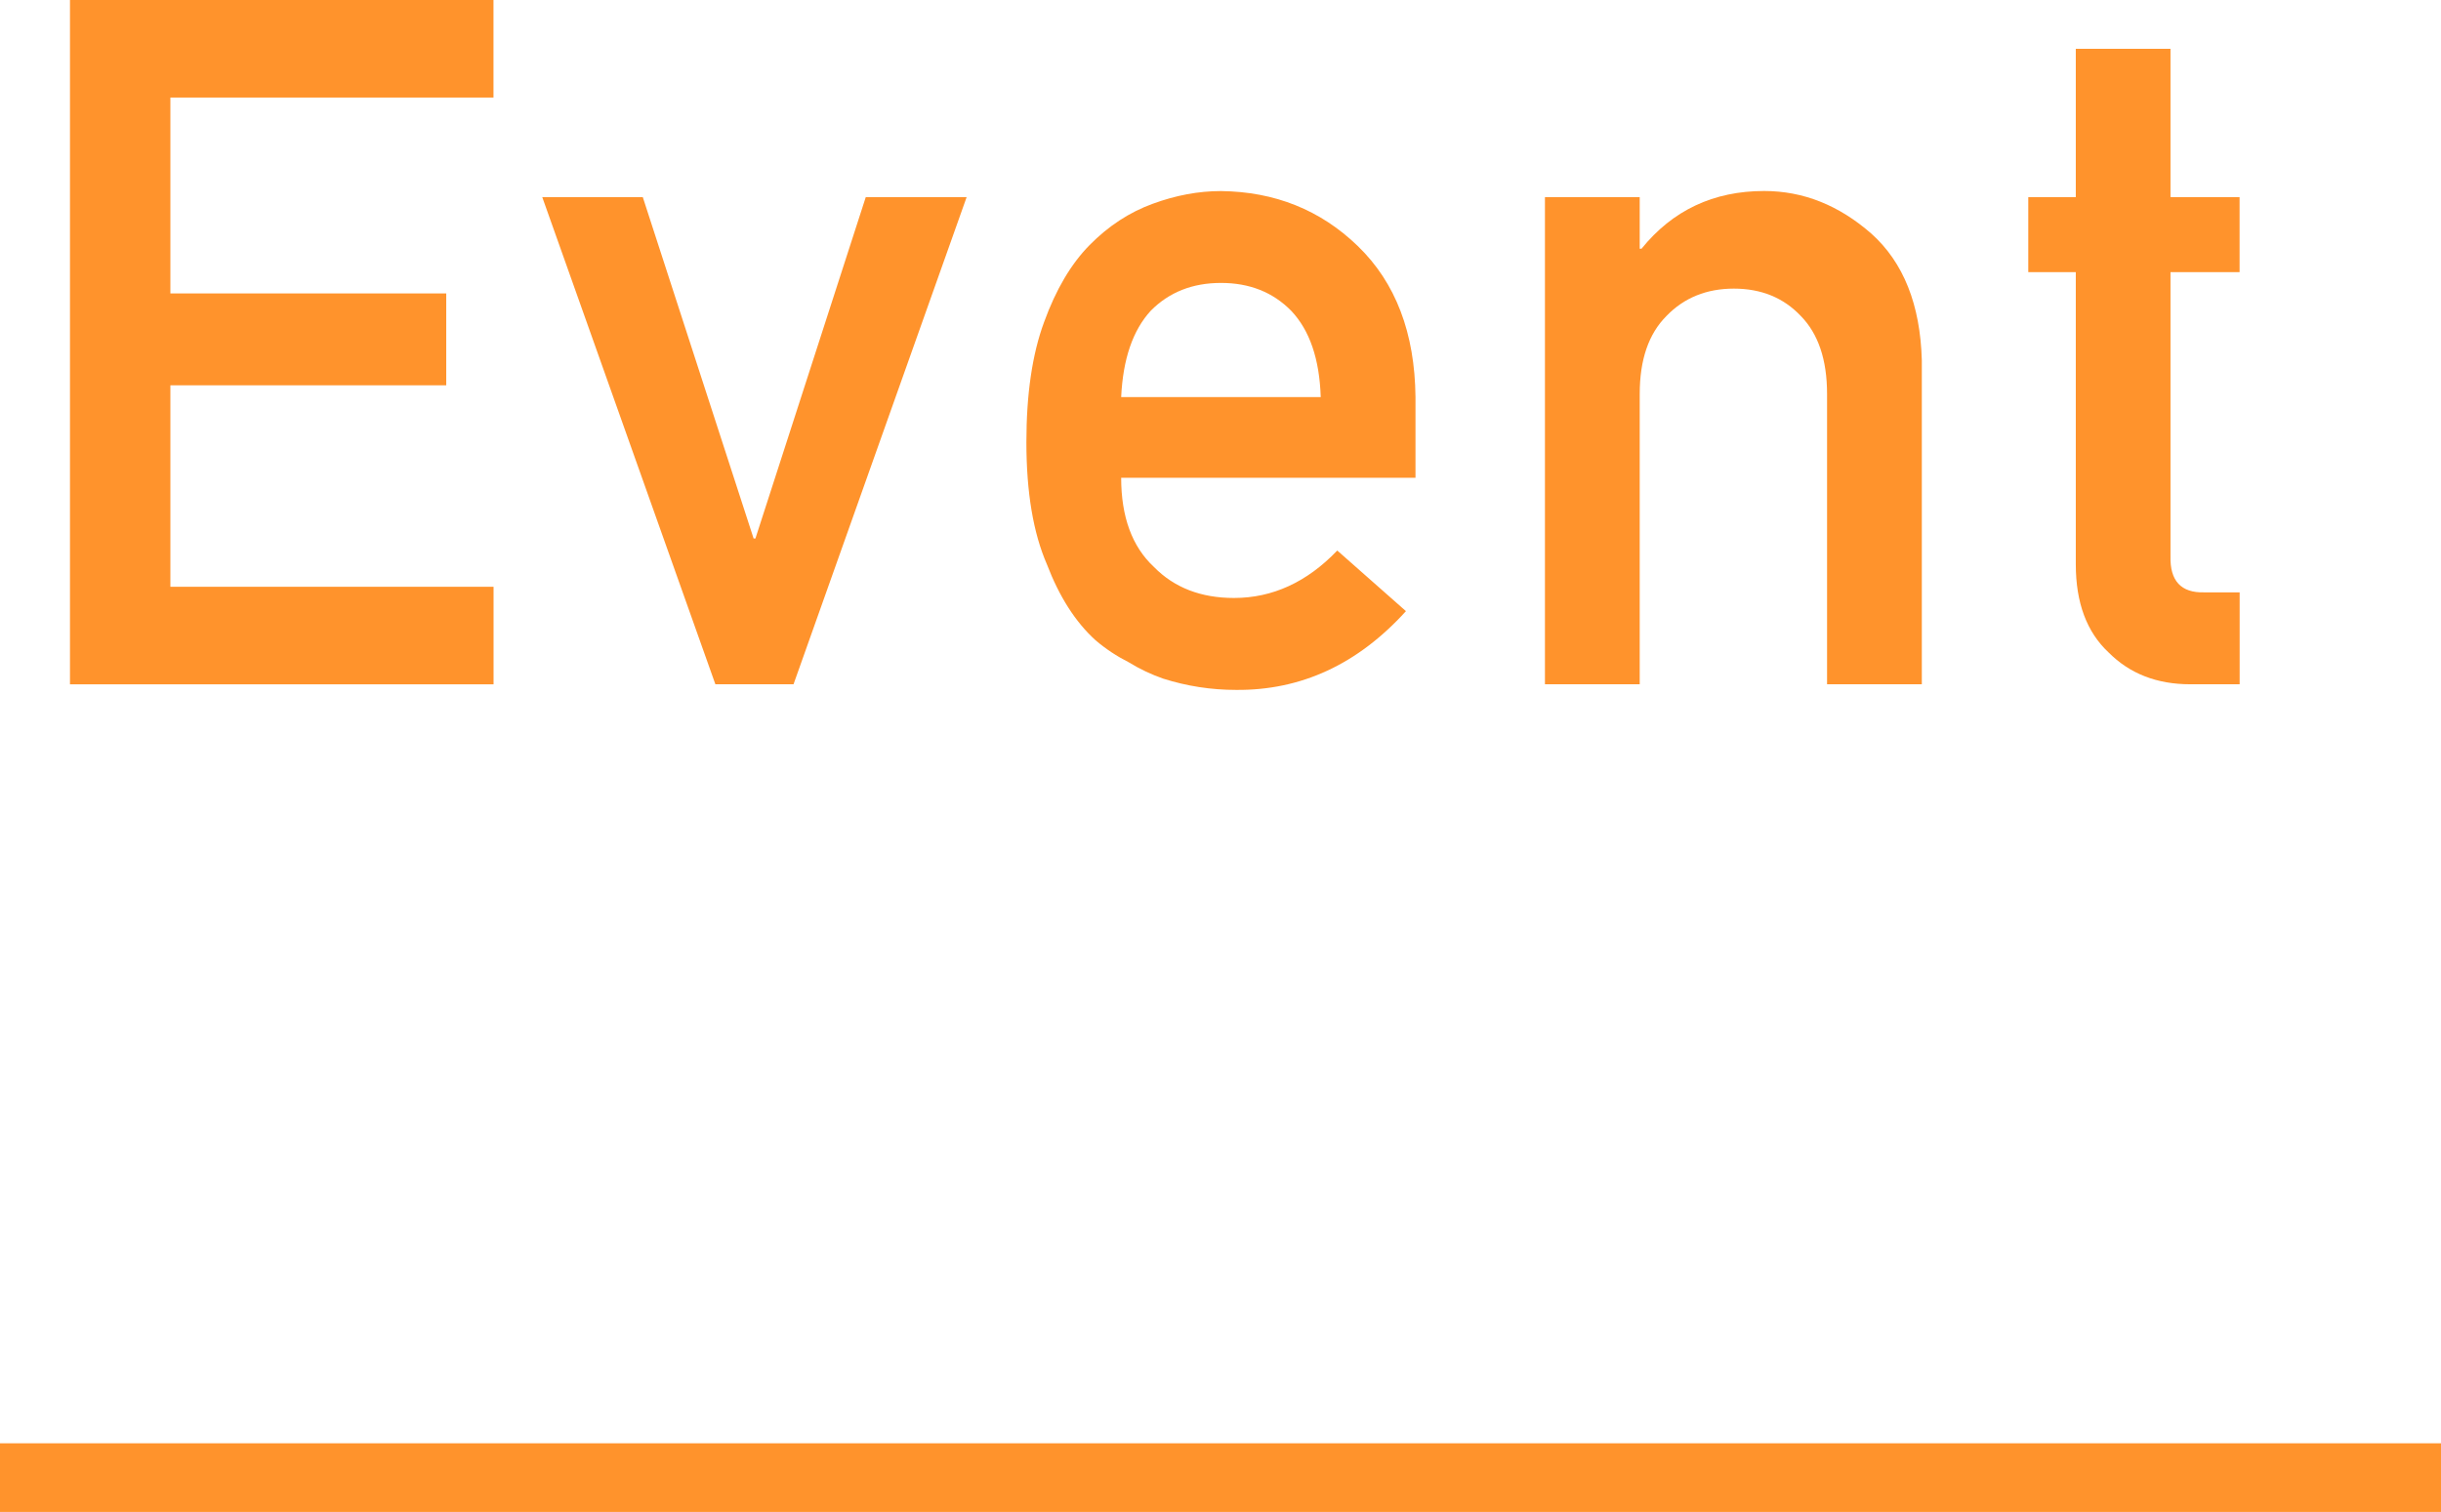
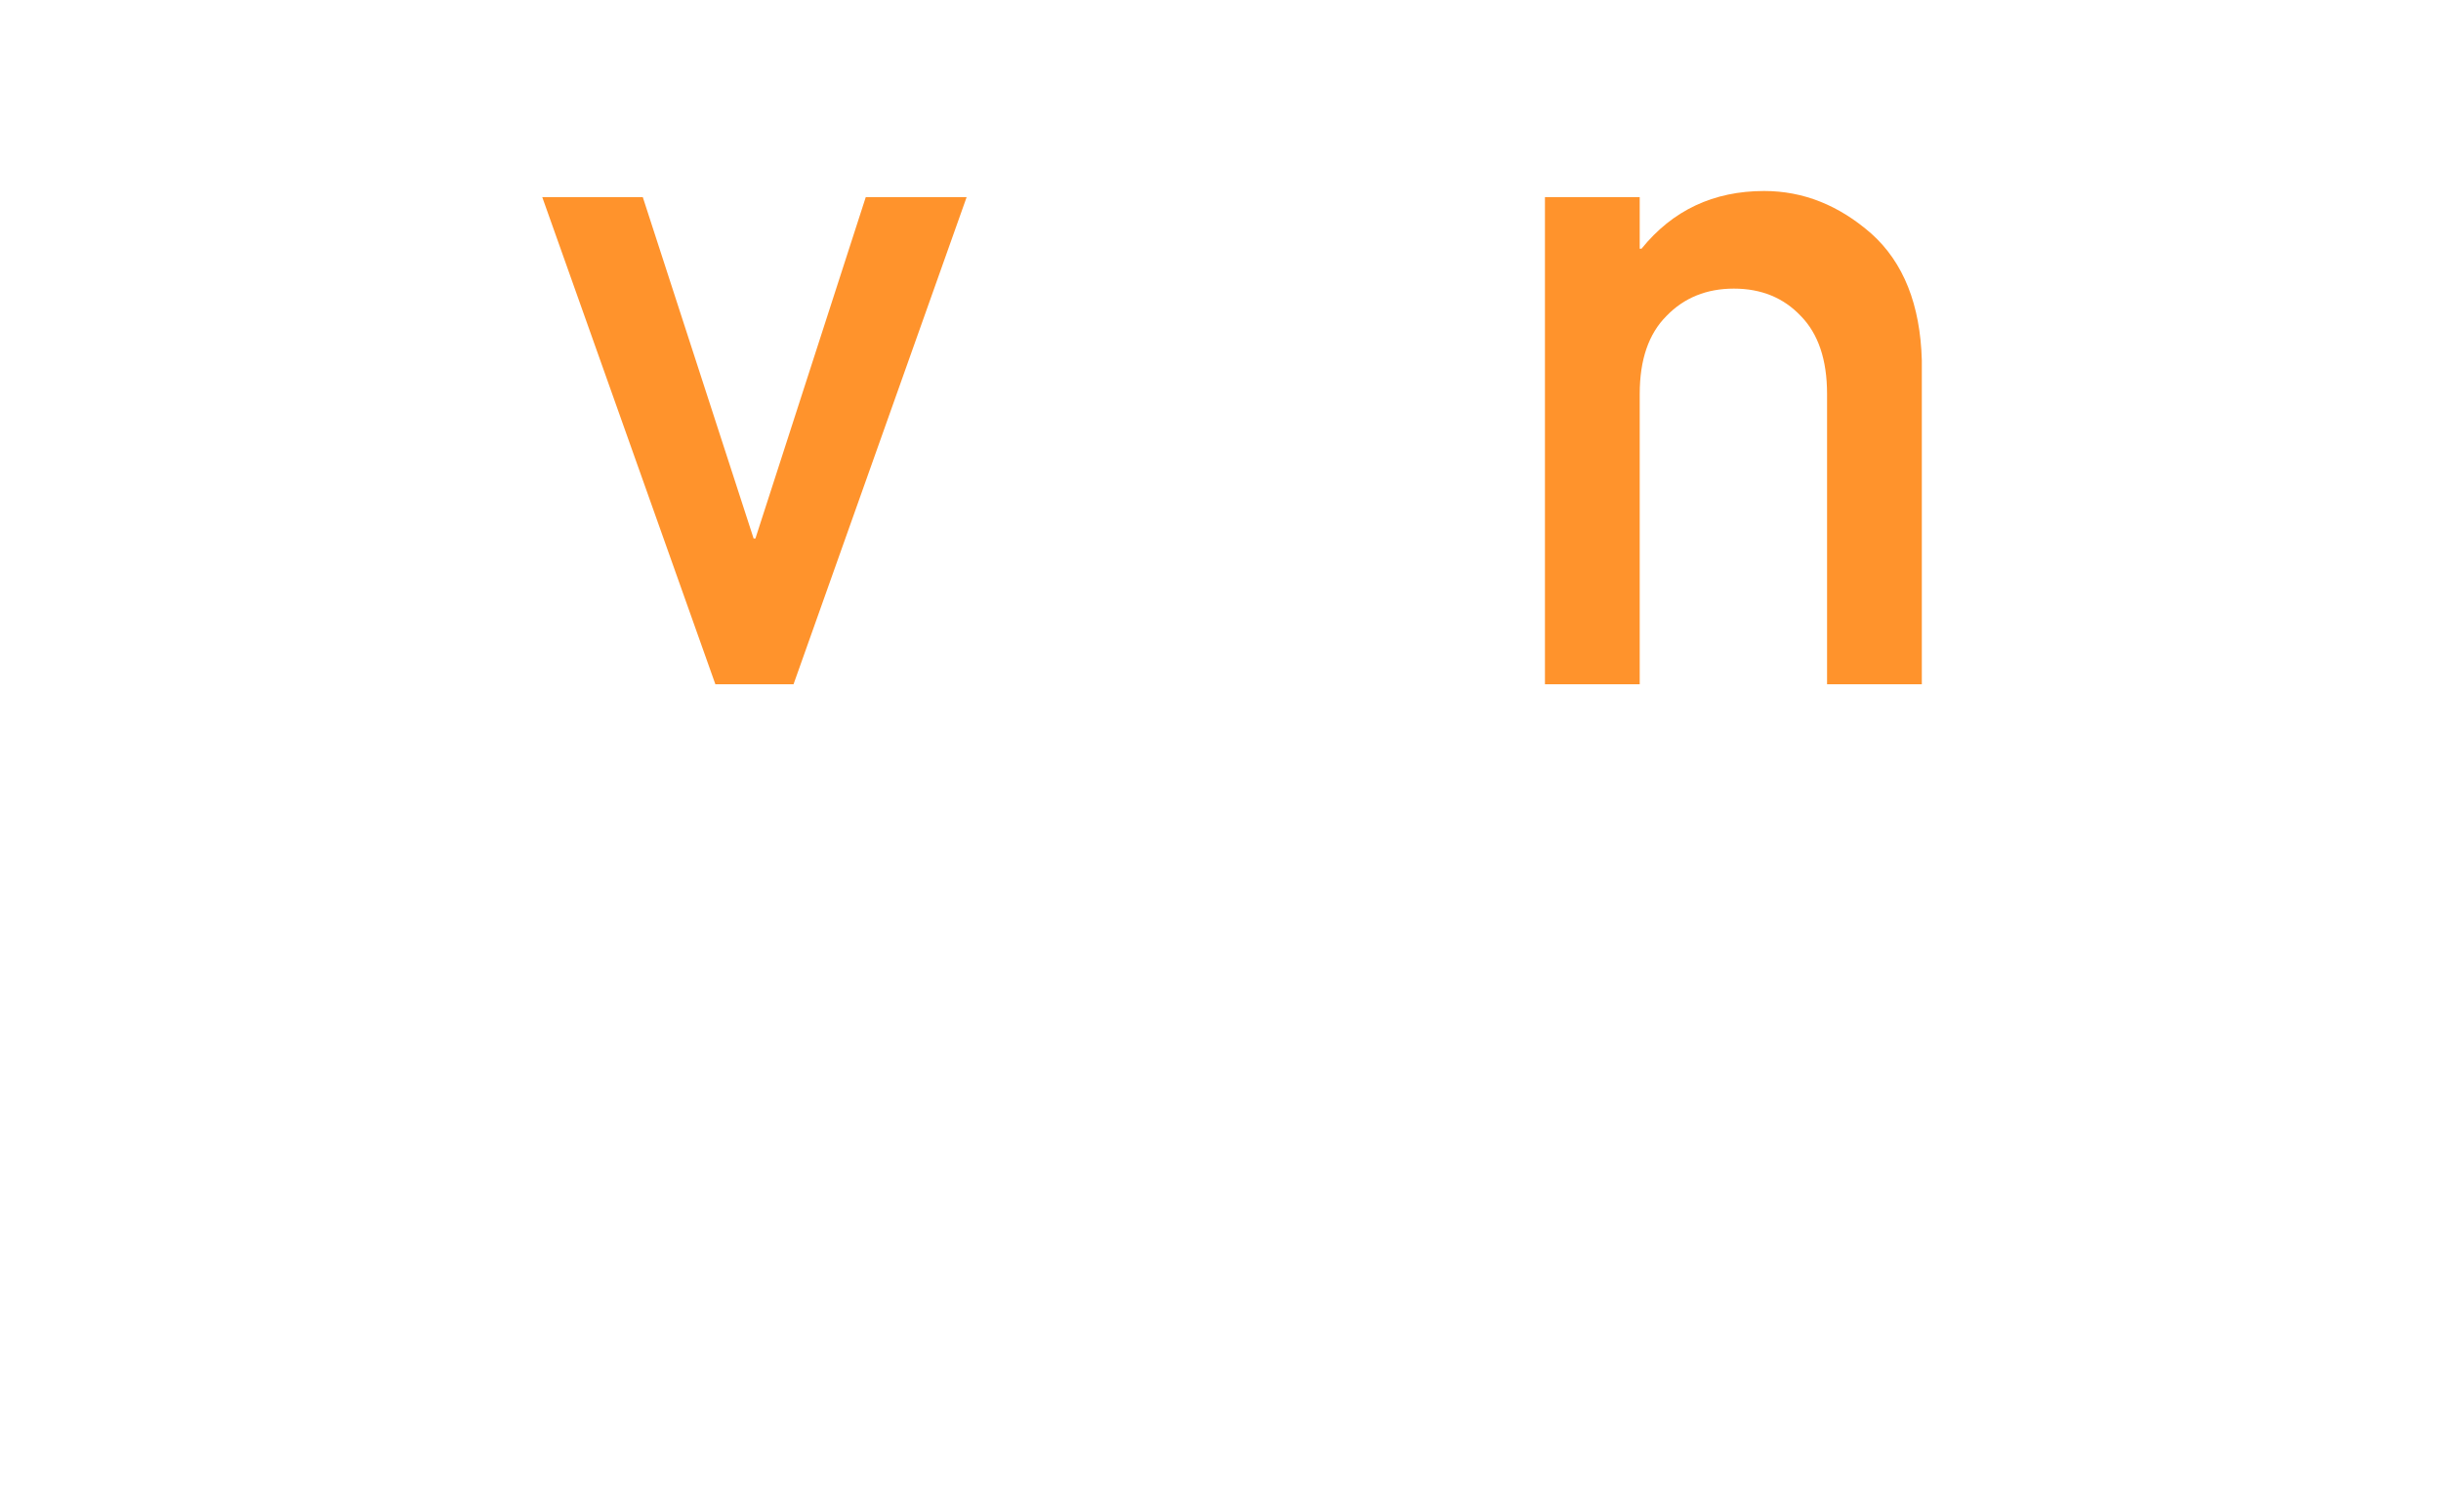
<svg xmlns="http://www.w3.org/2000/svg" id="_レイヤー_2" data-name="レイヤー 2" viewBox="0 0 35.545 22.023">
  <defs>
    <style>
      .cls-1 {
        fill: #ff932c;
      }
    </style>
  </defs>
  <g id="main">
    <g>
      <g>
-         <path class="cls-1" d="m1.019,0h6.167v1.421H2.481v2.853h4.017v1.338H2.481v2.935h4.706v1.421H1.019V0Z" />
        <path class="cls-1" d="m7.898,2.871h1.462l1.614,4.973h.026l1.607-4.973h1.469l-2.521,7.096h-1.138l-2.521-7.096Z" />
-         <path class="cls-1" d="m16.326,6.958c0,.57.159,1.004.477,1.3.296.302.685.452,1.166.452.561,0,1.062-.23,1.504-.691l1,.883c-.702.774-1.527,1.156-2.476,1.147-.362,0-.715-.055-1.059-.164-.172-.06-.34-.139-.503-.239-.172-.087-.333-.193-.483-.321-.292-.265-.527-.634-.708-1.107-.198-.456-.298-1.048-.298-1.777,0-.702.086-1.285.258-1.75.172-.474.393-.848.662-1.121.274-.278.581-.479.92-.602.335-.123.666-.185.993-.185.785.009,1.449.275,1.992.8.552.533.832,1.268.841,2.202v1.174h-4.286Zm2.906-1.174c-.018-.555-.161-.974-.431-1.258-.266-.27-.606-.405-1.022-.405s-.756.136-1.022.405c-.261.284-.405.703-.431,1.258h2.906Z" />
        <path class="cls-1" d="m22.497,2.871h1.38v.752h.026c.454-.561,1.05-.841,1.786-.841.569,0,1.089.207,1.562.622.467.419.712,1.034.734,1.846v4.717h-1.38v-4.23c0-.497-.128-.876-.384-1.136-.251-.265-.576-.397-.973-.397s-.725.133-.98.397c-.261.26-.391.639-.391,1.136v4.23h-1.38V2.871Z" />
-         <path class="cls-1" d="m30.226.711h1.38v2.16h1.006v1.093h-1.006v4.138c-.009.359.154.535.49.526h.517v1.339h-.72c-.485,0-.881-.154-1.19-.465-.317-.296-.476-.724-.476-1.283V3.964h-.692v-1.093h.692V.711Z" />
      </g>
-       <rect class="cls-1" y="21.023" width="35.545" height="1" />
    </g>
  </g>
</svg>